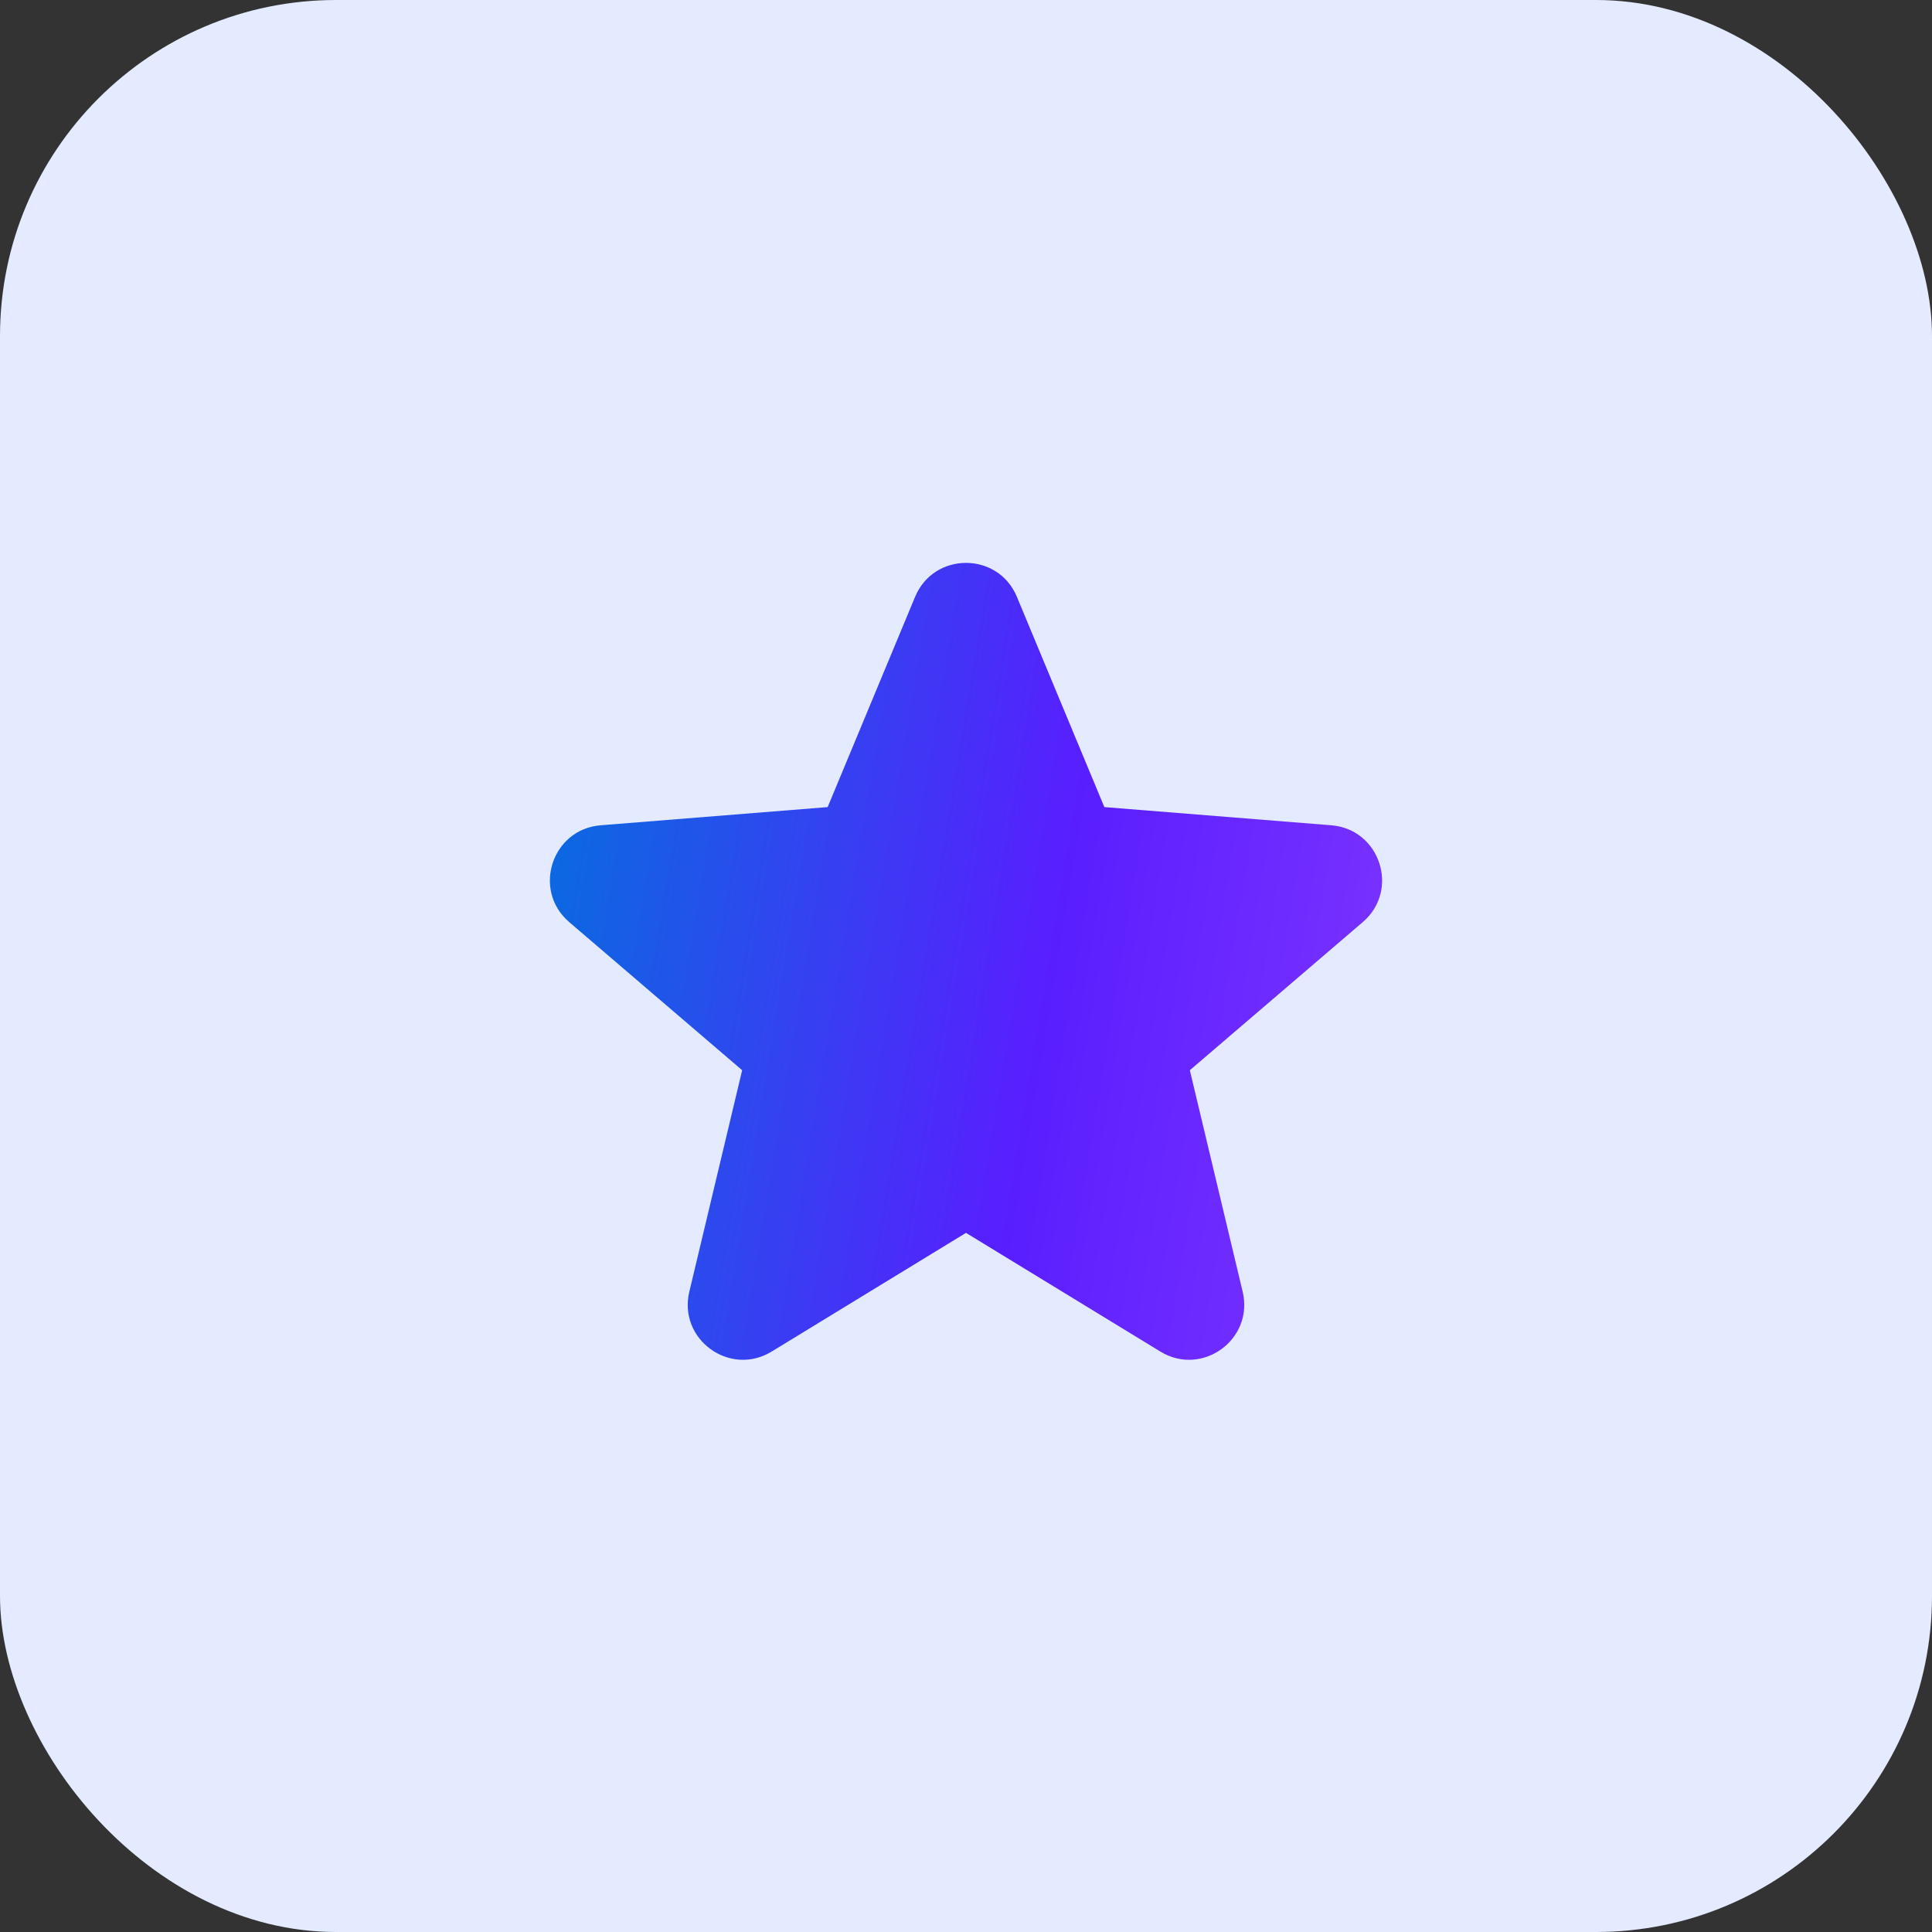
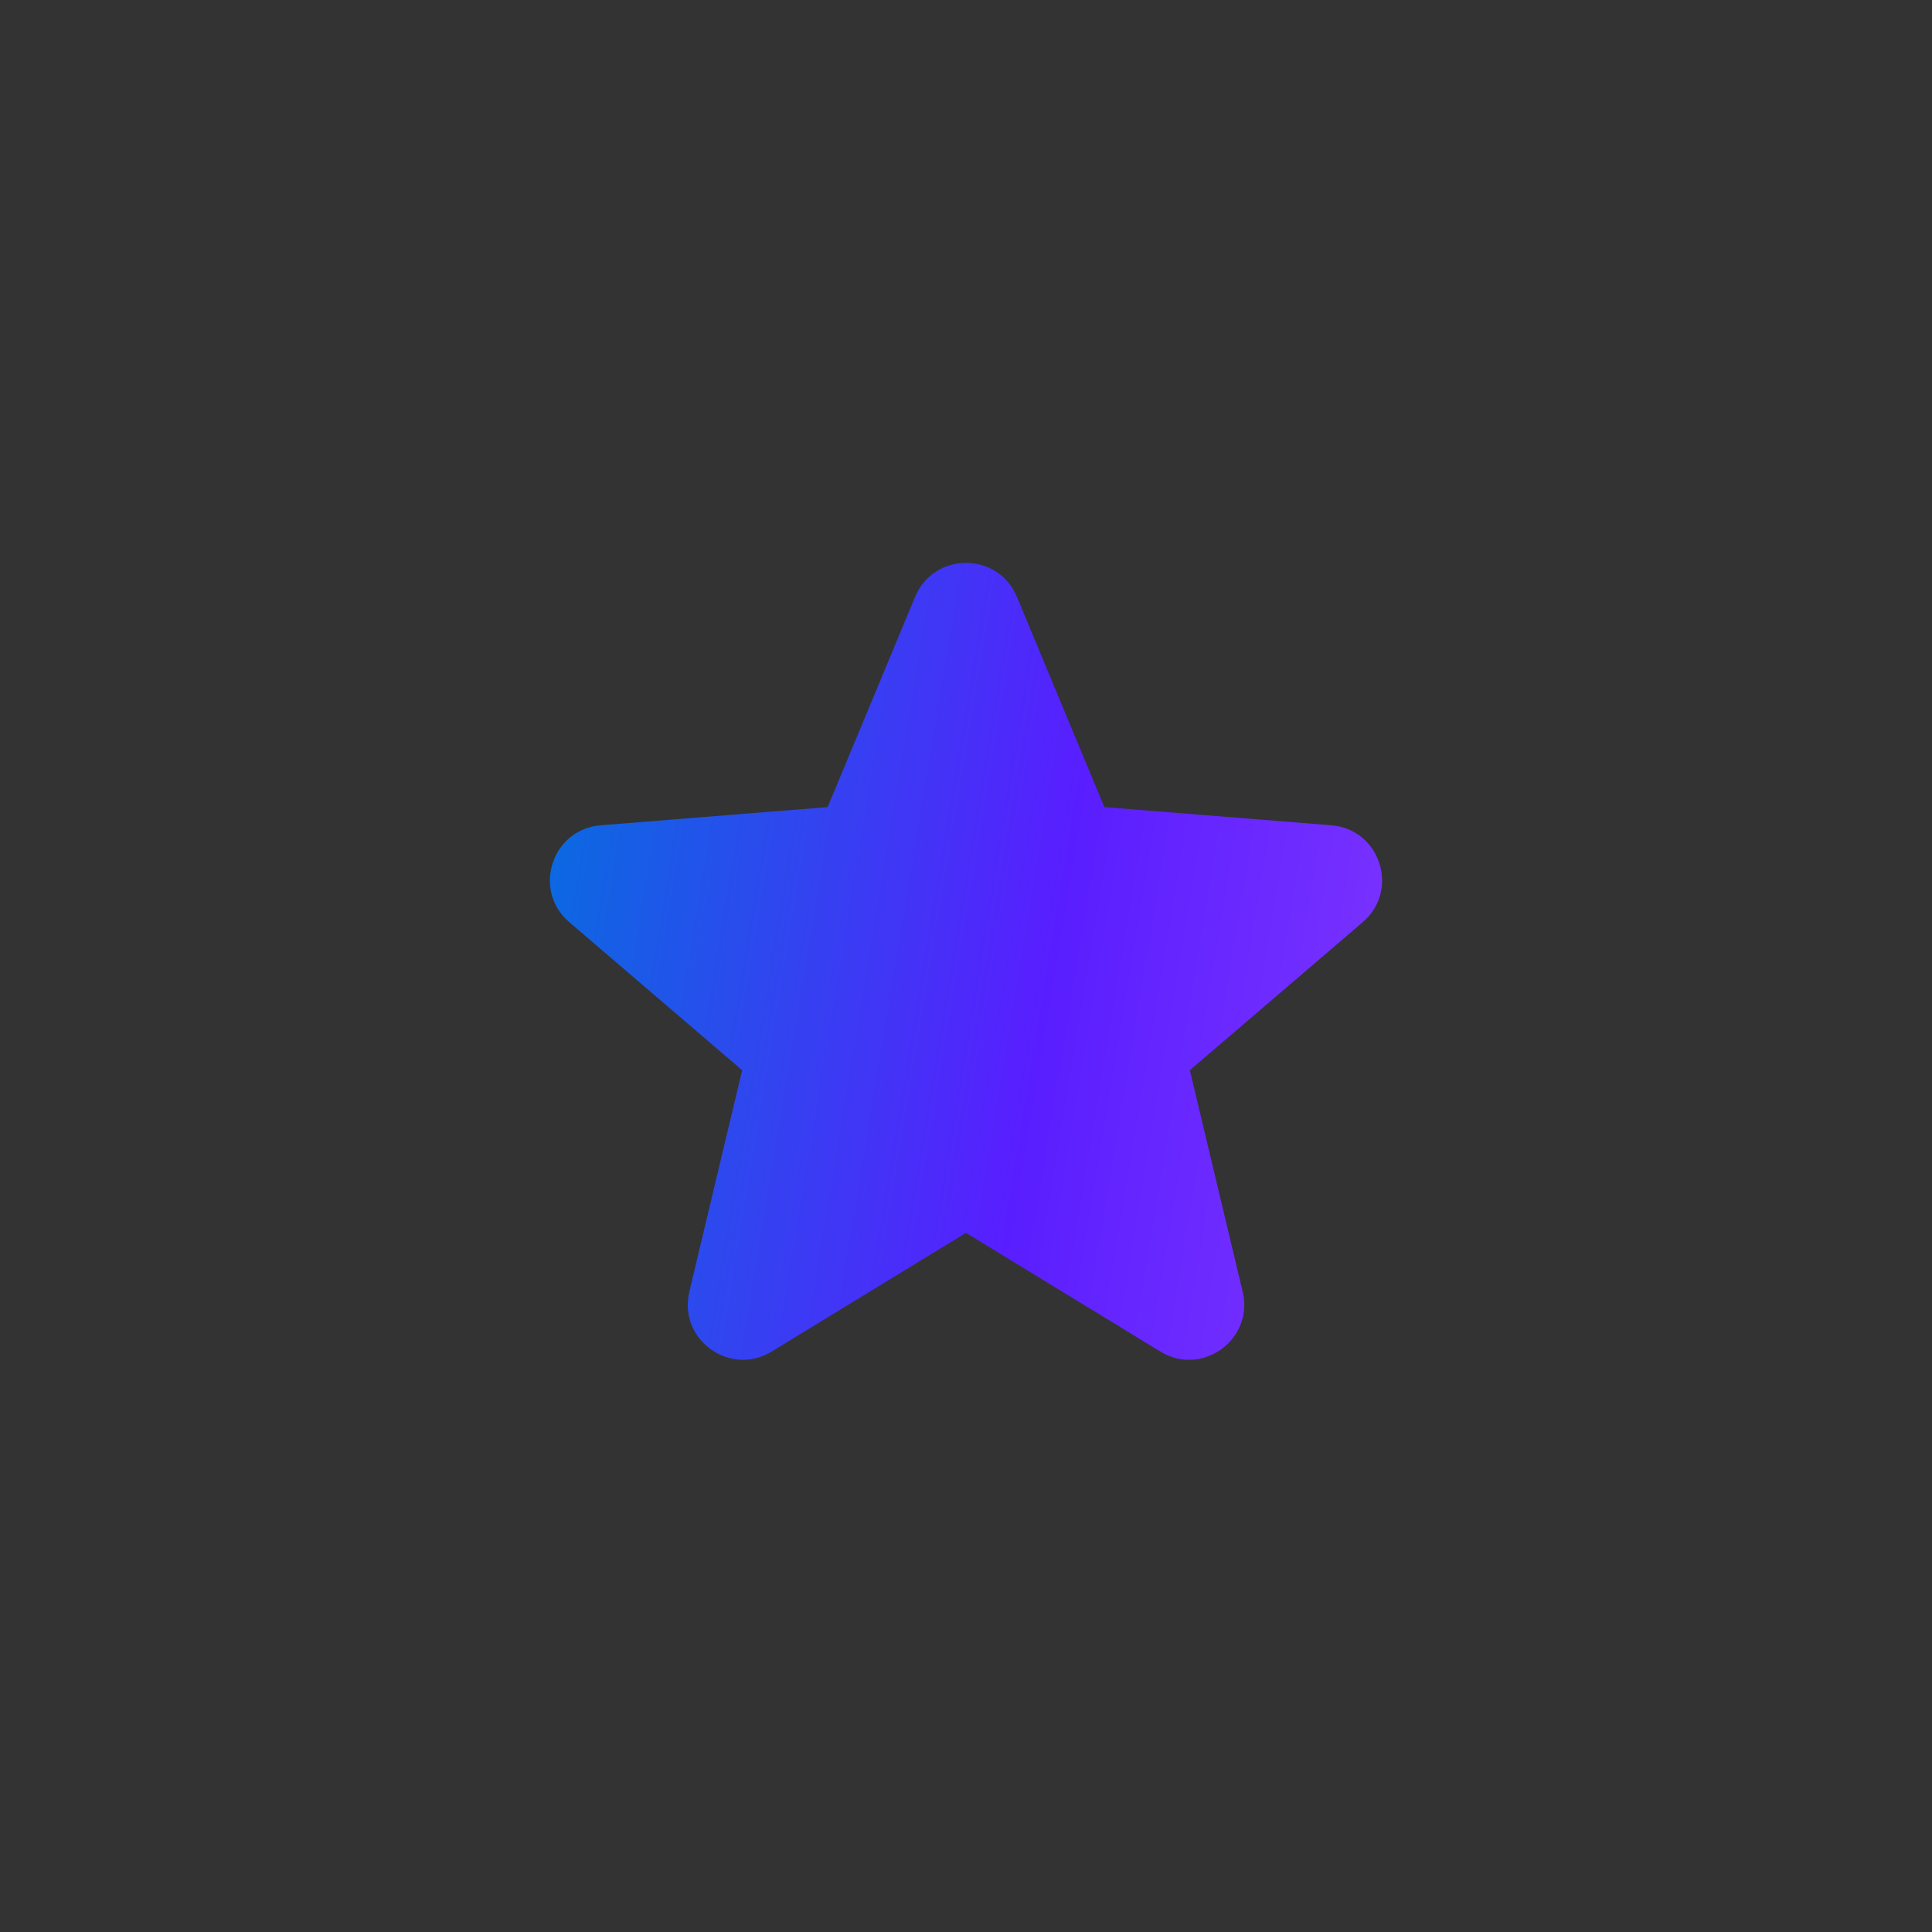
<svg xmlns="http://www.w3.org/2000/svg" width="92" height="92" viewBox="0 0 92 92" fill="none">
  <rect x="0" y="0" width="92" height="92" fill="#333333" stroke="none" />
-   <rect width="92" height="92" rx="16" fill="#E4EAFF" />
  <path fill-rule="evenodd" clip-rule="evenodd" d="M43.576 28.421C44.473 26.265 47.527 26.265 48.424 28.421L52.588 38.433L63.396 39.299C65.723 39.486 66.667 42.39 64.894 43.91L56.659 50.963L59.175 61.51C59.717 63.782 57.246 65.577 55.253 64.359L46 58.708L36.747 64.359C34.754 65.577 32.283 63.782 32.825 61.51L35.341 50.963L27.106 43.91C25.333 42.391 26.276 39.486 28.604 39.299L39.412 38.433L43.576 28.421Z" fill="url(#paint0_linear_24129_2205)" />
  <defs>
    <linearGradient id="paint0_linear_24129_2205" x1="26.185" y1="18.681" x2="83.884" y2="28.238" gradientUnits="userSpaceOnUse">
      <stop stop-color="#0074DD" />
      <stop offset="0.479" stop-color="#591EFF" />
      <stop offset="1" stop-color="#9644FF" />
    </linearGradient>
  </defs>
</svg>